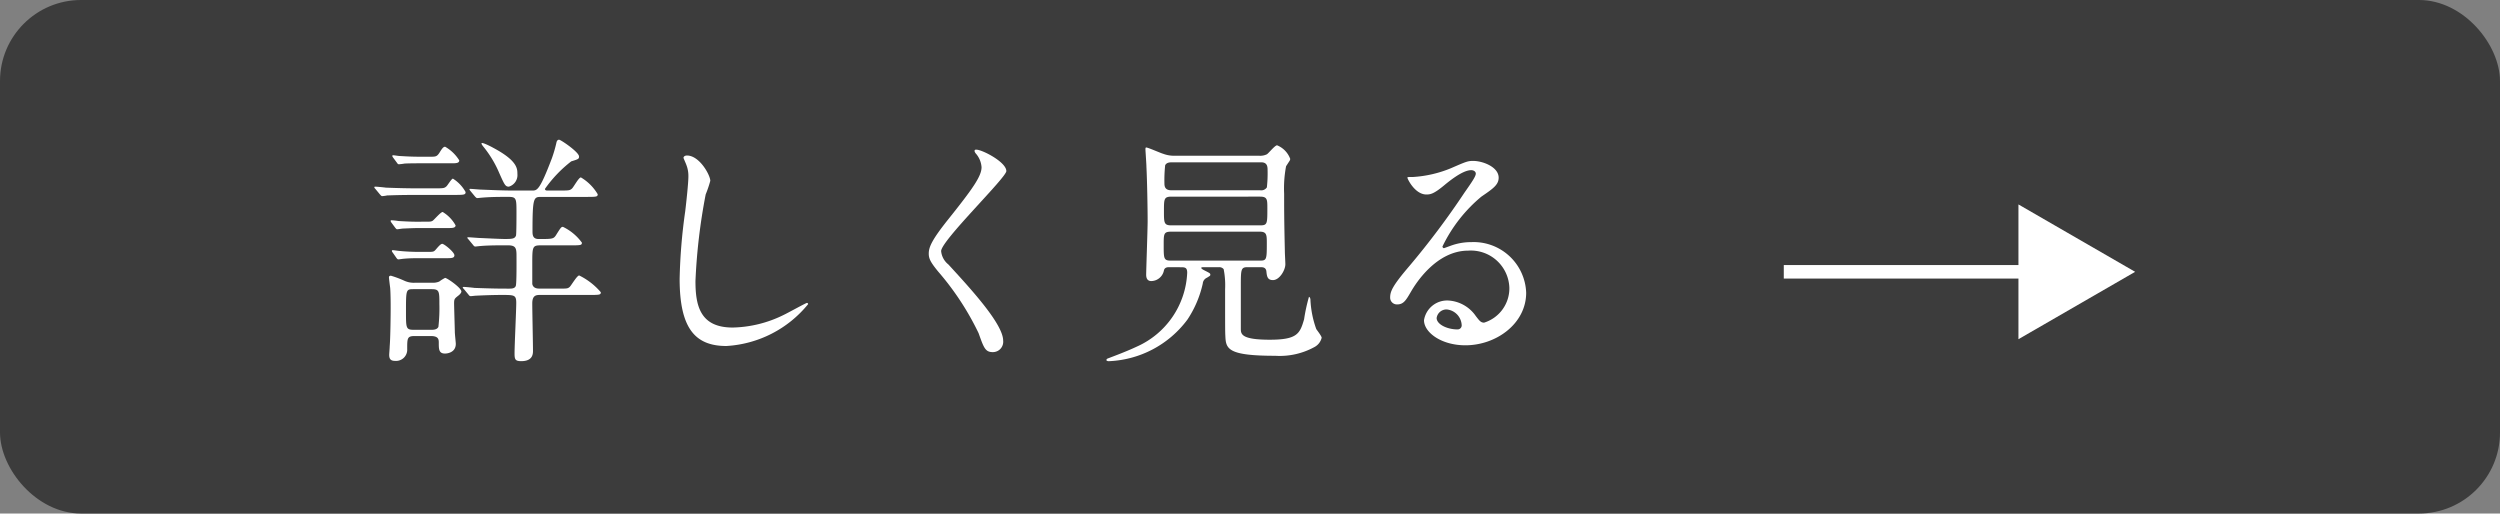
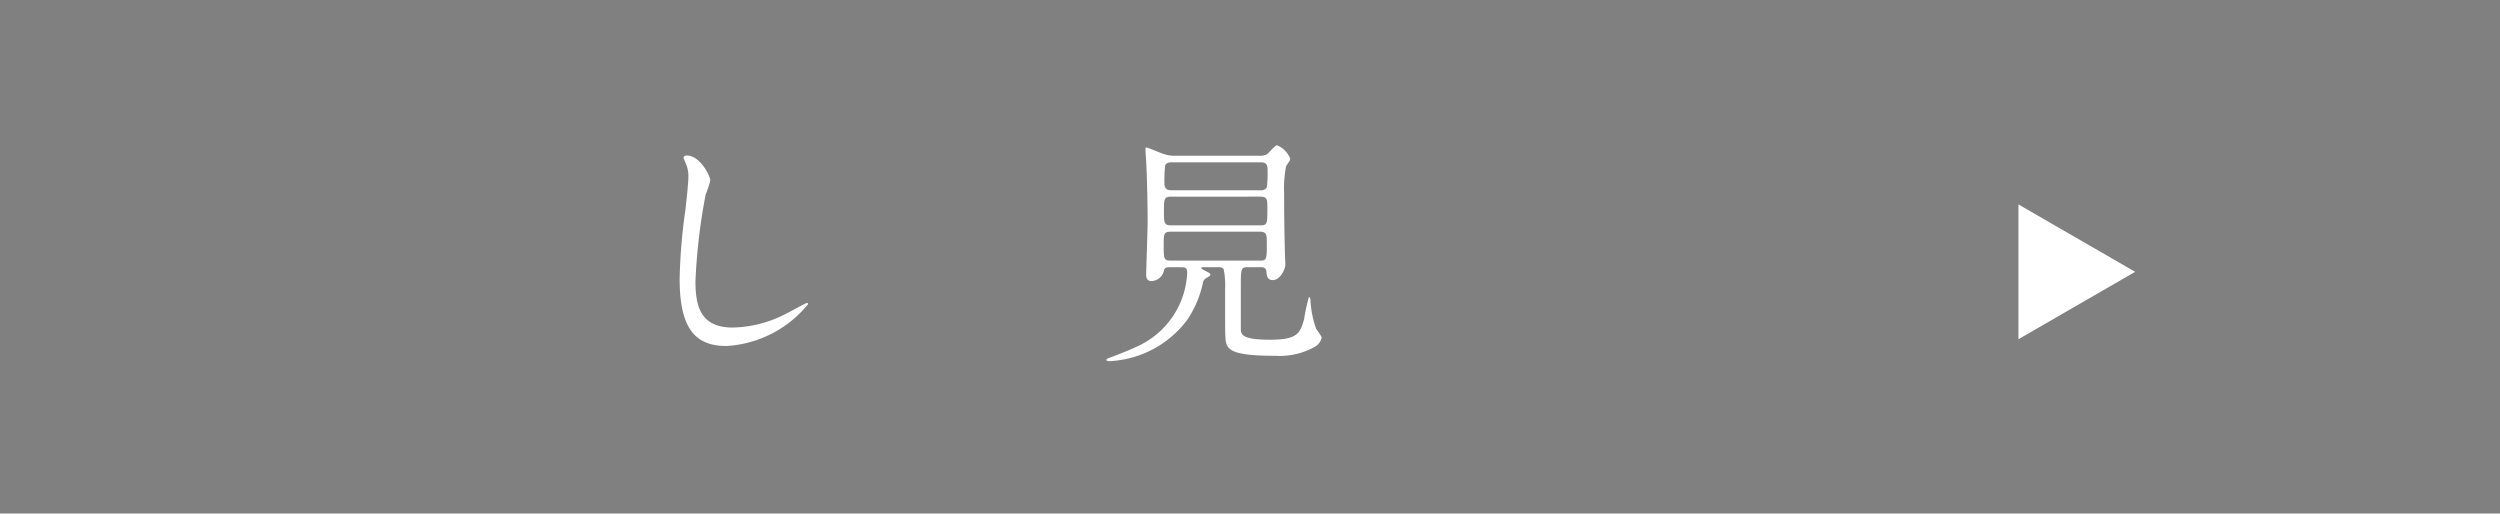
<svg xmlns="http://www.w3.org/2000/svg" viewBox="0 0 185 38">
  <rect x="0" y="0" width="185" height="38" fill="#808080" stroke="none" />
  <g id="レイヤー_2" data-name="レイヤー 2">
    <g id="レイヤー_1-2" data-name="レイヤー 1">
-       <rect width="185" height="38" rx="6" fill="#3c3c3c" />
-       <path d="M32.041,13.938c.757,0,.828,0,.99-.143.09-.072.378-.576.487-.576a2.745,2.745,0,0,1,.936.99c0,.215-.108.215-.973.215H30.943c-1.585,0-2.107.037-2.287.037a2.707,2.707,0,0,1-.378.053c-.054,0-.09-.053-.162-.125l-.342-.414c-.072-.073-.072-.09-.072-.108a.048.048,0,0,1,.054-.055c.126,0,.684.055.792.073.883.035,1.621.053,2.467.053ZM30.69,24.867c-.557,0-.557.162-.557.955a.828.828,0,0,1-.9.883c-.341,0-.432-.162-.432-.451,0-.072.036-.5.036-.611.055-.649.072-2.36.072-2.846,0-.235,0-1.063-.036-1.494-.018-.127-.09-.7-.09-.774,0-.091.054-.127.145-.127a7.764,7.764,0,0,1,1.008.379,1.668,1.668,0,0,0,.755.143h1.315a1.2,1.2,0,0,0,.5-.09,2.859,2.859,0,0,1,.431-.27c.145,0,1.206.739,1.206,1.008,0,.09-.107.217-.251.324-.252.2-.289.235-.289.559,0,.18.055,2.016.055,2.107,0,.161.071.774.071.881,0,.7-.738.721-.792.721-.467,0-.467-.324-.467-.81,0-.235-.019-.487-.595-.487Zm.83-8.463c.323,0,.377,0,.5-.07.126-.092.594-.648.739-.648a2.653,2.653,0,0,1,.954.99c0,.2-.252.2-.595.2H31.015c-.36,0-.739.018-1.189.037-.054,0-.378.053-.431.053-.073,0-.109-.072-.145-.108l-.306-.414c-.017-.037-.036-.054-.036-.089,0-.055.036-.055.072-.055a4.318,4.318,0,0,1,.5.055c.883.052,1.117.052,1.477.052Zm.126,2.235c.395,0,.45,0,.593-.162.216-.252.378-.434.487-.434.143,0,.9.613.9.848,0,.214-.234.214-.595.214H31.1c-.323,0-.755,0-1.169.038-.073,0-.4.052-.451.052s-.089-.035-.143-.107l-.288-.414A.155.155,0,0,1,29,18.566c0-.054.055-.054.072-.054.073,0,.4.054.451.054a14.929,14.929,0,0,0,1.548.073Zm.162-7.041c.431,0,.521,0,.719-.307.2-.324.288-.432.414-.432a2.964,2.964,0,0,1,1.044,1.008c0,.217-.252.217-.611.217H31.141c-.342,0-.756,0-1.189.018a4.3,4.3,0,0,1-.431.054c-.073,0-.109-.054-.145-.109l-.306-.414a.155.155,0,0,1-.036-.108c0-.035.036-.035.072-.035.073,0,.378.053.451.053.593.037,1.007.055,1.53.055Zm-1.189,9.8c-.576,0-.576.017-.576,1.673,0,1.207,0,1.334.576,1.334h1.3c.145,0,.414,0,.523-.216a12.091,12.091,0,0,0,.072-1.674c0-.955,0-1.117-.576-1.117ZM41.332,14.1c.756,0,.828,0,.99-.143.126-.109.5-.828.666-.828a3.551,3.551,0,0,1,1.242,1.242c0,.2-.089.2-.954.2H40.071c-.576,0-.666,0-.666,2.539,0,.27.019.577.45.577.991,0,1.1,0,1.279-.27.36-.576.4-.631.522-.631a3.729,3.729,0,0,1,1.405,1.17c0,.2-.09.2-.955.2H39.981c-.593,0-.593.143-.593,1.4v1.457c.071.343.4.343.557.343H41.17c.756,0,.828.018.99-.127.126-.125.54-.845.7-.845a4.961,4.961,0,0,1,1.6,1.242c0,.2-.09.2-.954.2H39.945c-.3,0-.557.055-.557.631,0,.559.053,2.988.053,3.492,0,.217,0,.776-.864.776-.45,0-.5-.127-.5-.577,0-.593.126-3.205.126-3.728,0-.594-.144-.594-1.062-.594-.739,0-1.567.037-1.927.055-.054,0-.324.035-.378.035-.072,0-.108-.035-.162-.107l-.342-.414c-.055-.055-.09-.09-.09-.127,0-.018.035-.036.072-.036.126,0,.684.055.793.073,1.44.054,1.961.054,2.574.054.162,0,.414,0,.486-.2.072-.162.054-2,.054-2.267,0-.577-.09-.739-.666-.739-.613,0-1.422,0-2,.053-.055,0-.324.037-.379.037-.071,0-.108-.037-.162-.109l-.342-.414c-.072-.09-.09-.09-.09-.125s.036-.037.072-.037c.144,0,.739.054.865.054.414.018,1.494.073,1.836.073.558,0,.738-.018.828-.252.036-.108.036-1.494.036-1.674,0-1.063,0-1.19-.594-1.19-.648,0-1.278,0-1.927.055-.053,0-.324.035-.378.035s-.089-.035-.162-.107l-.342-.414c-.072-.09-.072-.09-.072-.127s.018-.035.054-.035c.126,0,.684.054.792.054.883.035,1.639.071,2.467.071h1.314c.378,0,.559,0,1.477-2.412a9.85,9.85,0,0,0,.324-1.116c.018-.109.072-.234.2-.234s1.477.918,1.477,1.242c0,.18-.055.2-.576.359a9.414,9.414,0,0,0-1.946,2.036c0,.125.127.125.2.125Zm-4.844-3.168c1.8.955,1.8,1.548,1.8,1.945a.889.889,0,0,1-.63.935c-.27,0-.324-.126-.793-1.189a8.067,8.067,0,0,0-1.134-1.818c-.036-.053-.126-.162-.089-.215C35.7,10.518,36.4,10.877,36.488,10.932Z" fill="#fff" />
      <path d="M52.562,13.381a8.337,8.337,0,0,1-.342,1.008,43.261,43.261,0,0,0-.756,6.41c0,1.818.342,3.439,2.755,3.439A8.877,8.877,0,0,0,58,23.3c.27-.125,1.638-.883,1.71-.883a.085.085,0,0,1,.09.092,8.423,8.423,0,0,1-6.05,3.095c-2.341,0-3.457-1.349-3.457-4.968a41.067,41.067,0,0,1,.414-5.006c.072-.594.234-2.07.234-2.574a2.25,2.25,0,0,0-.162-.883c-.017-.055-.2-.469-.2-.486,0-.126.145-.18.252-.18C51.77,11.508,52.562,12.967,52.562,13.381Z" fill="#fff" />
-       <path d="M72.255,11.076c.432,0,2.214.918,2.214,1.584,0,.486-4.825,5.149-4.825,5.924a1.439,1.439,0,0,0,.54.99c1.6,1.746,4.05,4.393,4.05,5.635a.766.766,0,0,1-.773.848c-.559,0-.666-.342-1.044-1.4A20.486,20.486,0,0,0,69.428,20.1c-.559-.684-.7-.953-.7-1.332,0-.487.234-1.026,1.458-2.557,1.783-2.232,2.449-3.168,2.449-3.836a1.713,1.713,0,0,0-.45-1.043c-.054-.09-.09-.162-.054-.217C72.146,11.076,72.2,11.076,72.255,11.076Z" fill="#fff" />
      <path d="M86.527,19.771c-.107,0-.341,0-.395.235a.973.973,0,0,1-.937.793c-.252,0-.378-.162-.378-.469,0-.324.108-3.367.108-3.961,0-.935-.036-2.988-.09-4.033,0-.2-.072-1.17-.072-1.279,0-.053,0-.143.054-.143.144,0,1.063.414,1.26.467a2.319,2.319,0,0,0,.864.144h6.231a1.139,1.139,0,0,0,.576-.107c.126-.072.594-.666.756-.666a1.73,1.73,0,0,1,.973,1.008.33.33,0,0,1-.073.179l-.234.362a8.7,8.7,0,0,0-.144,2.033c0,1.279,0,1.818.054,4.305,0,.125.036.773.036.918,0,.431-.432,1.17-.918,1.17-.414,0-.45-.289-.486-.649-.036-.307-.288-.307-.433-.307h-.971c-.487,0-.487.182-.487,1.459v3.079c0,.4,0,.83,2.143.83,2.034,0,2.232-.451,2.539-1.514a13.161,13.161,0,0,1,.359-1.656c.036,0,.091.054.109.179a7.332,7.332,0,0,0,.432,2.2c.054.09.4.521.4.648a1.055,1.055,0,0,1-.5.666,5.331,5.331,0,0,1-2.935.666c-3.493,0-3.655-.5-3.691-1.459-.019-.324-.019-.648-.019-3.474a6.153,6.153,0,0,0-.107-1.477.411.411,0,0,0-.36-.145h-.954c-.307,0-.342,0-.342.055,0,.072.2.162.269.2.324.163.4.2.4.289s-.019.09-.252.235a.515.515,0,0,0-.307.432,7.885,7.885,0,0,1-1.134,2.664,7.632,7.632,0,0,1-5.816,3.08c-.071,0-.18-.018-.18-.09,0-.055.073-.11.144-.127.522-.2,1.333-.5,2.107-.863a6.287,6.287,0,0,0,3.727-5.457c0-.36-.126-.415-.432-.415Zm.145-2.628c-.559,0-.559.162-.559.972,0,1.028,0,1.17.54,1.17h6.591c.485,0,.5-.09.5-1.277,0-.613,0-.865-.522-.865Zm.036-2.592c-.576,0-.576.162-.576,1.08,0,.846,0,1.045.54,1.045h6.59c.522,0,.522-.127.522-1.262,0-.646,0-.863-.54-.863Zm.036-2.539c-.162,0-.414,0-.522.217a10.533,10.533,0,0,0-.054,1.367c0,.486.359.486.594.486h6.5a.5.5,0,0,0,.486-.215,9.19,9.19,0,0,0,.054-1.244c0-.252,0-.611-.468-.611Z" fill="#fff" />
-       <path d="M111.693,21.285a2.851,2.851,0,0,0-3.043-2.738c-2.376,0-3.906,2.467-4.23,3.025-.36.614-.54.955-1.026.955a.5.5,0,0,1-.523-.5c0-.451.145-.847,1.423-2.341a59.261,59.261,0,0,0,4.069-5.42c.594-.846.846-1.223.846-1.422,0-.125-.126-.252-.342-.252-.666,0-1.728.9-2.035,1.152-.72.594-.972.649-1.278.649-.846,0-1.405-1.153-1.405-1.243,0-.054.054-.054.433-.054a8.7,8.7,0,0,0,2.79-.649c1.117-.486,1.243-.539,1.639-.539.72,0,1.89.45,1.89,1.242,0,.522-.414.811-1.278,1.4a10.984,10.984,0,0,0-2.881,3.691.134.134,0,0,0,.109.125c.107-.035.341-.125.45-.162a4.373,4.373,0,0,1,1.584-.287,3.888,3.888,0,0,1,4.052,3.744c0,2.287-2.215,3.891-4.5,3.891-1.783,0-3.061-.955-3.061-1.856a1.734,1.734,0,0,1,1.782-1.459,2.656,2.656,0,0,1,2.053,1.153c.252.324.36.486.612.486A2.661,2.661,0,0,0,111.693,21.285ZM107.066,22.9a.737.737,0,0,0-.755.631c0,.469.773.846,1.547.846a.3.3,0,0,0,.307-.324A1.226,1.226,0,0,0,107.066,22.9Z" fill="#fff" />
-       <rect x="132" y="19.614" width="18.824" height="1" fill="#fff" />
      <polygon points="149.365 25.101 158 20.115 149.365 15.128 149.365 25.101" fill="#fff" />
    </g>
  </g>
</svg>